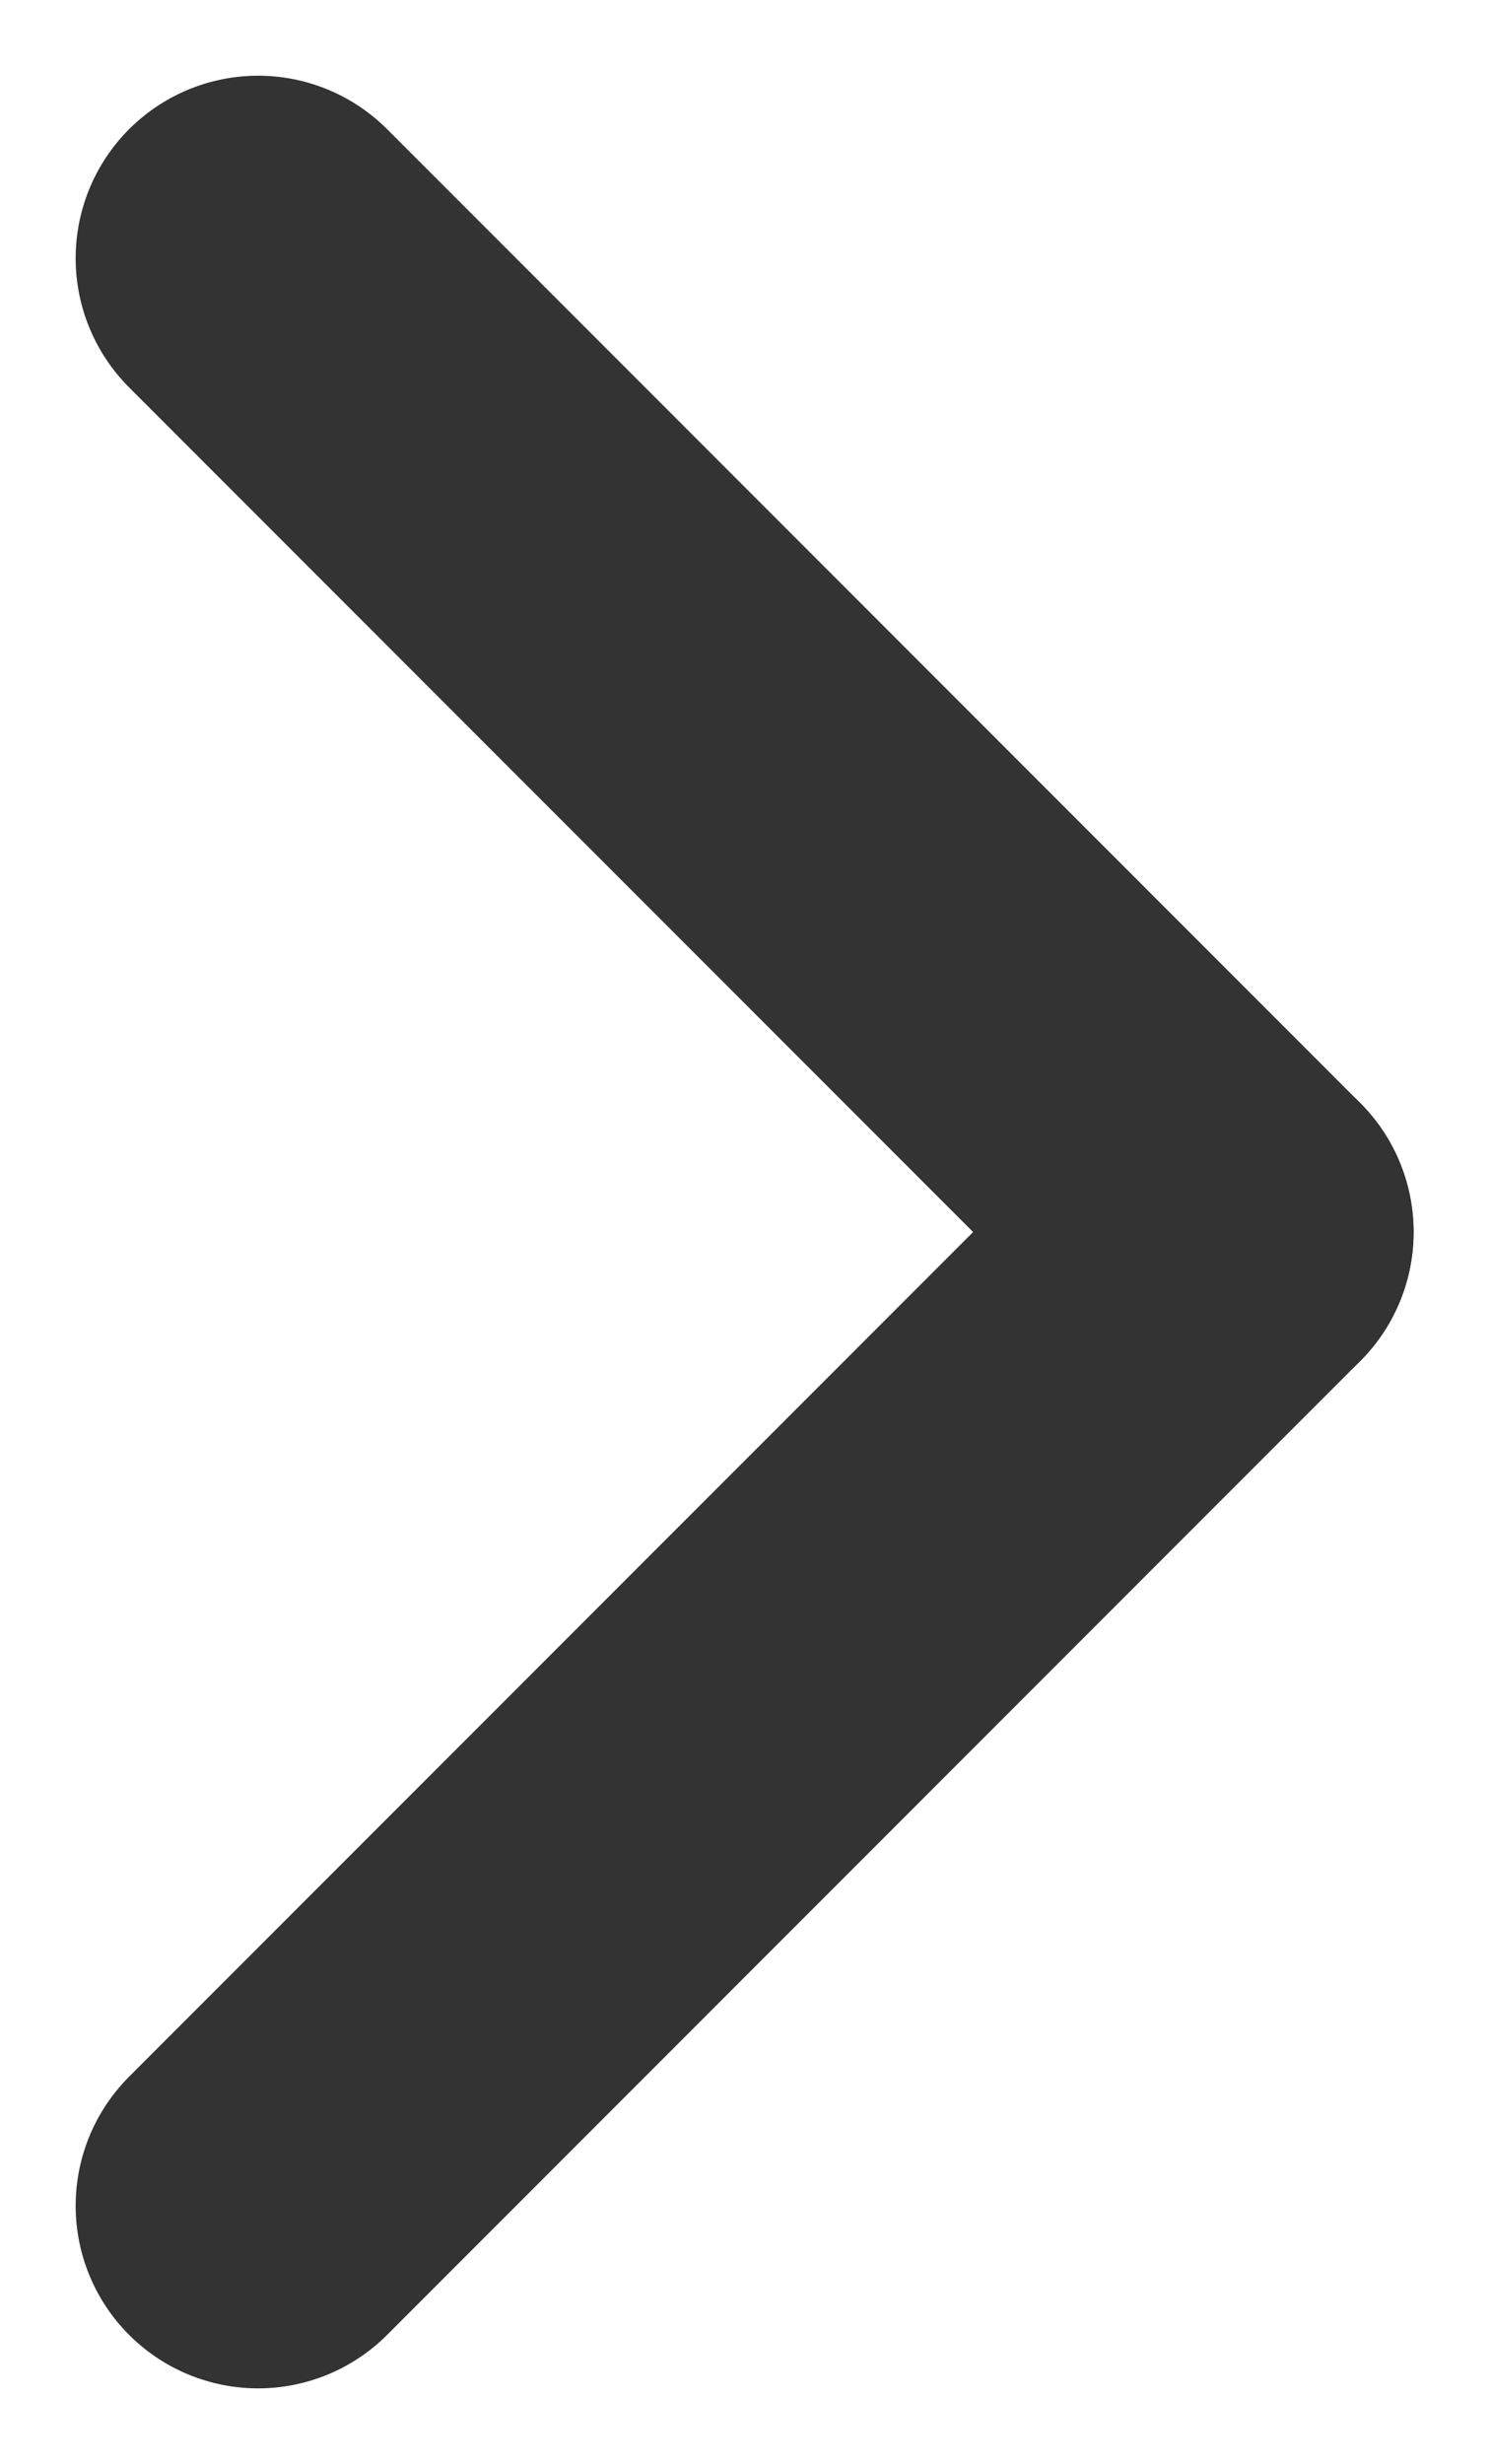
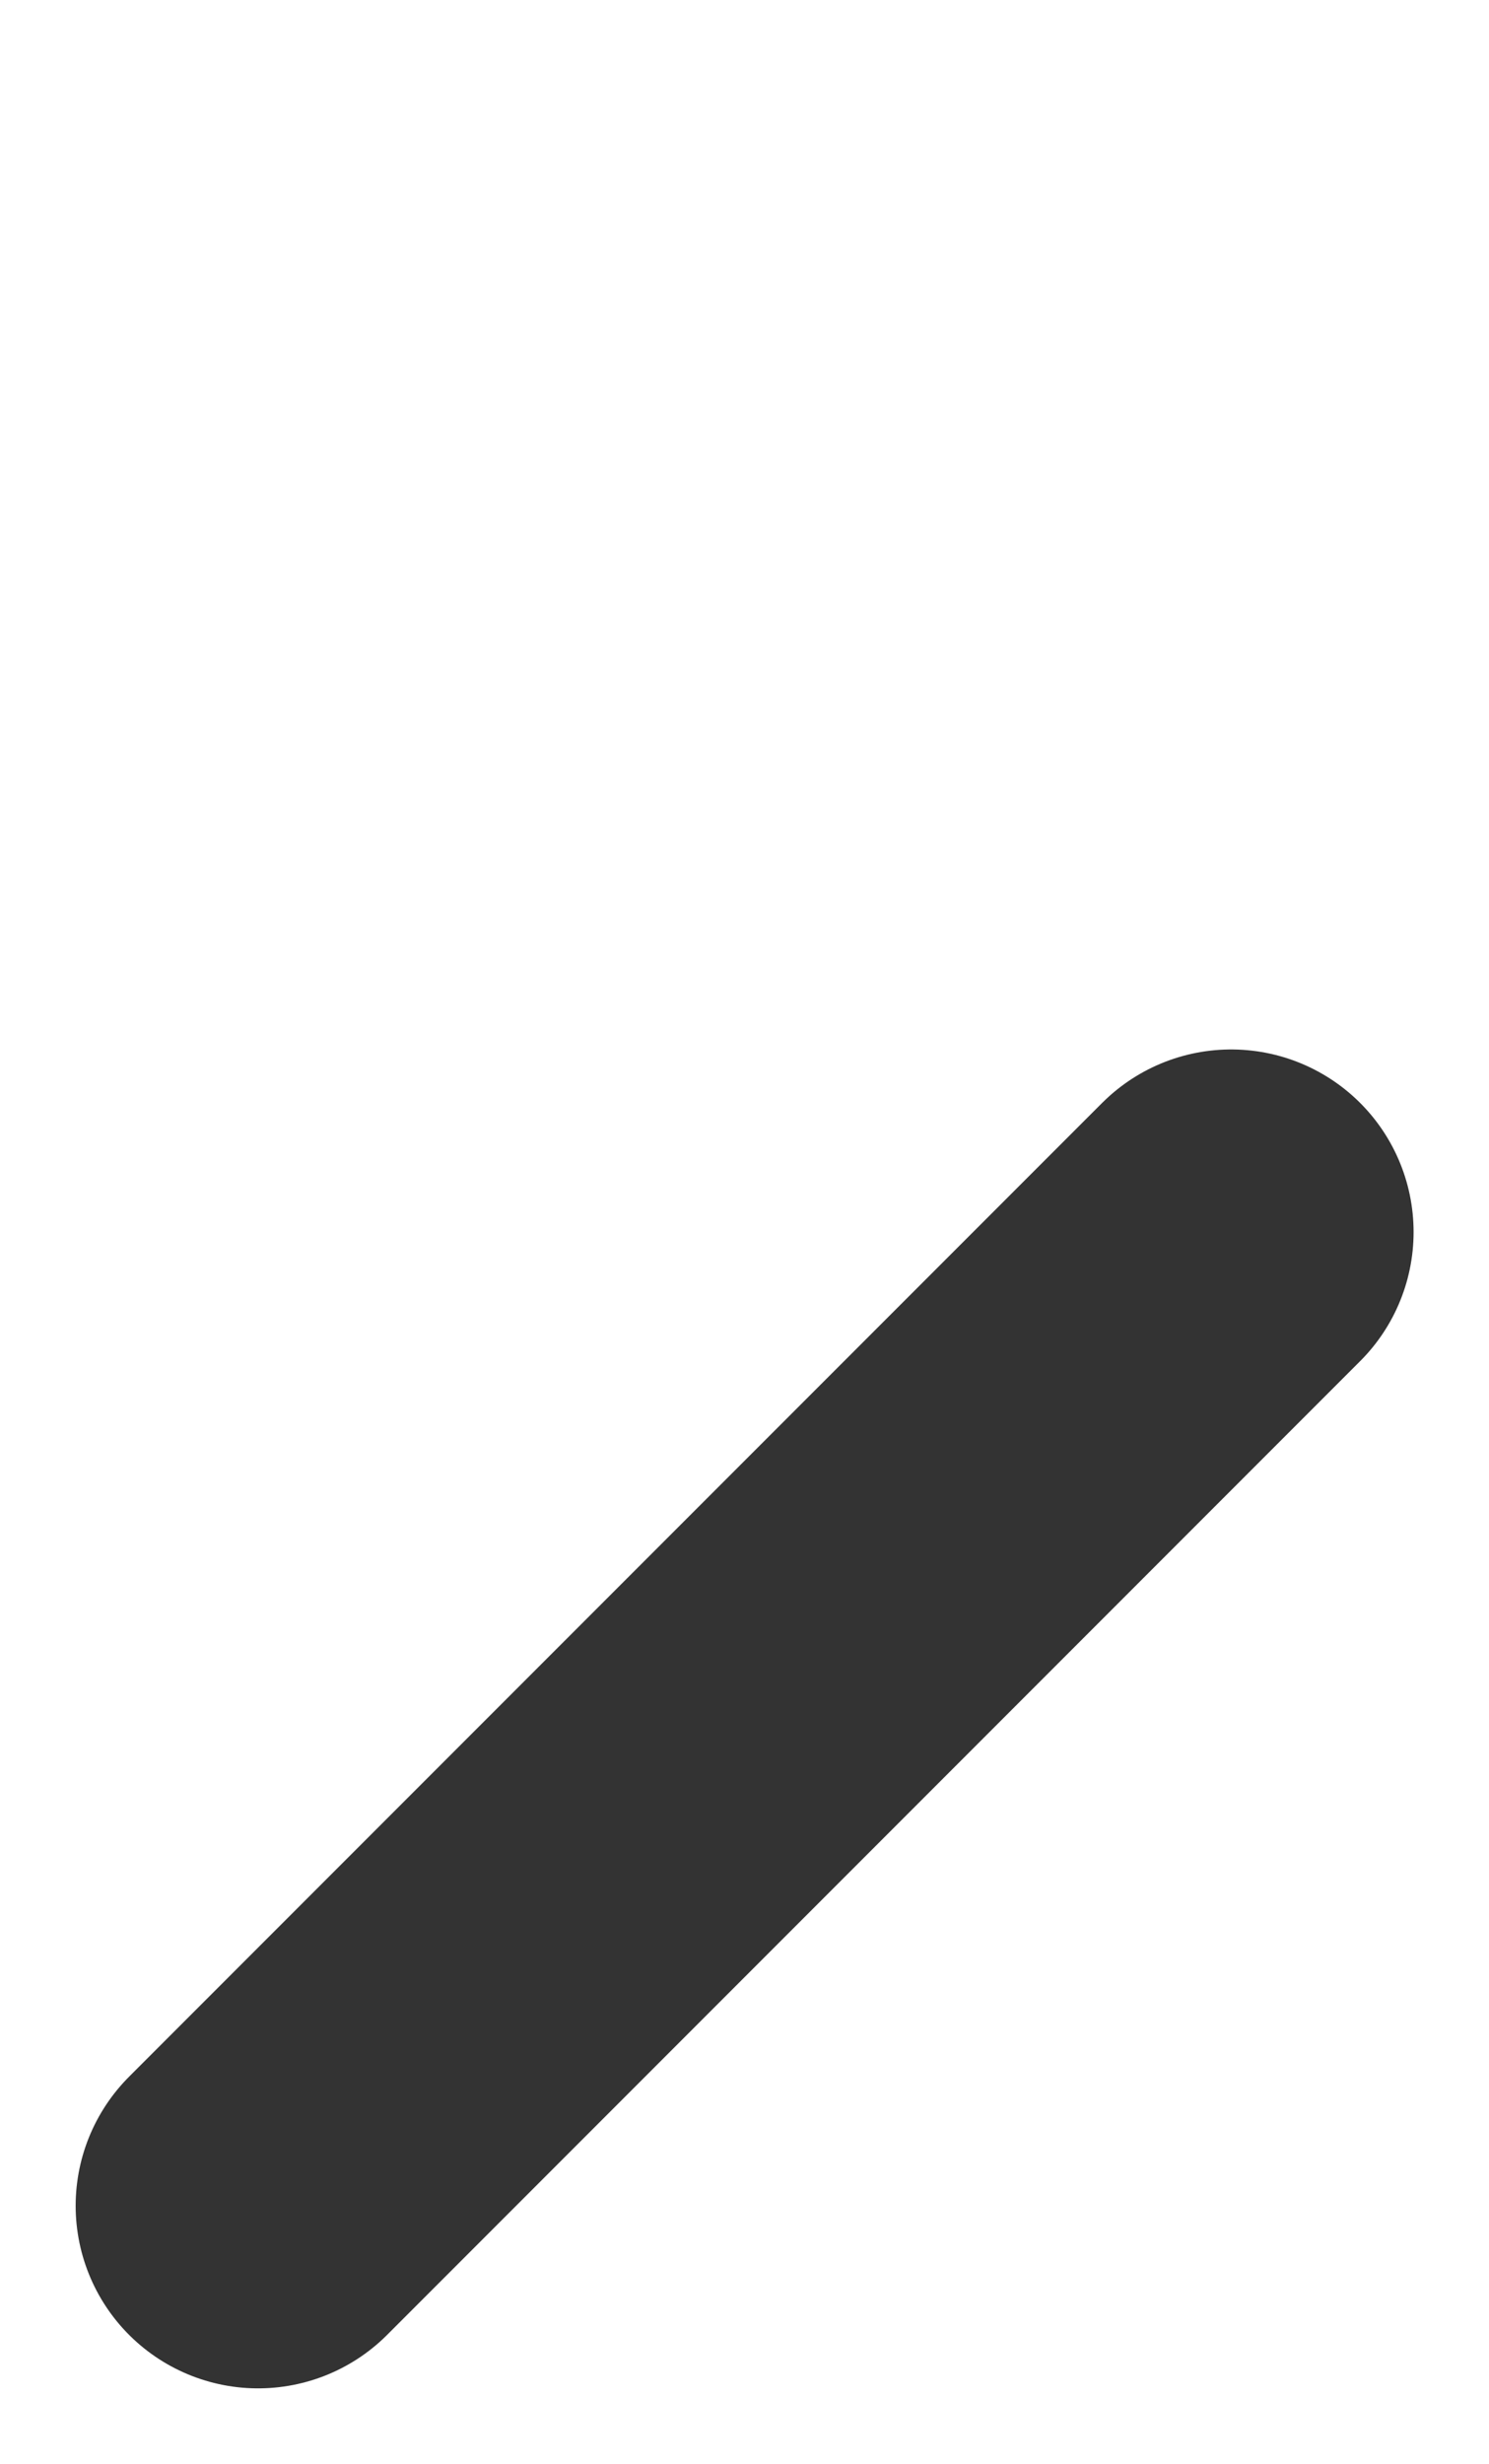
<svg xmlns="http://www.w3.org/2000/svg" width="6.121" height="10.121" viewBox="0 0 6.121 10.121">
  <g id="グループ_4204" data-name="グループ 4204" transform="translate(-427.439 -3630.439)">
-     <line id="線_2495" data-name="線 2495" x2="4" y2="4" transform="translate(428.5 3631.5)" fill="none" stroke="#333" stroke-linecap="round" stroke-width="1.5" />
    <line id="線_2496" data-name="線 2496" y1="4" x2="4" transform="translate(428.5 3635.5)" fill="none" stroke="#333" stroke-linecap="round" stroke-width="1.5" />
  </g>
</svg>